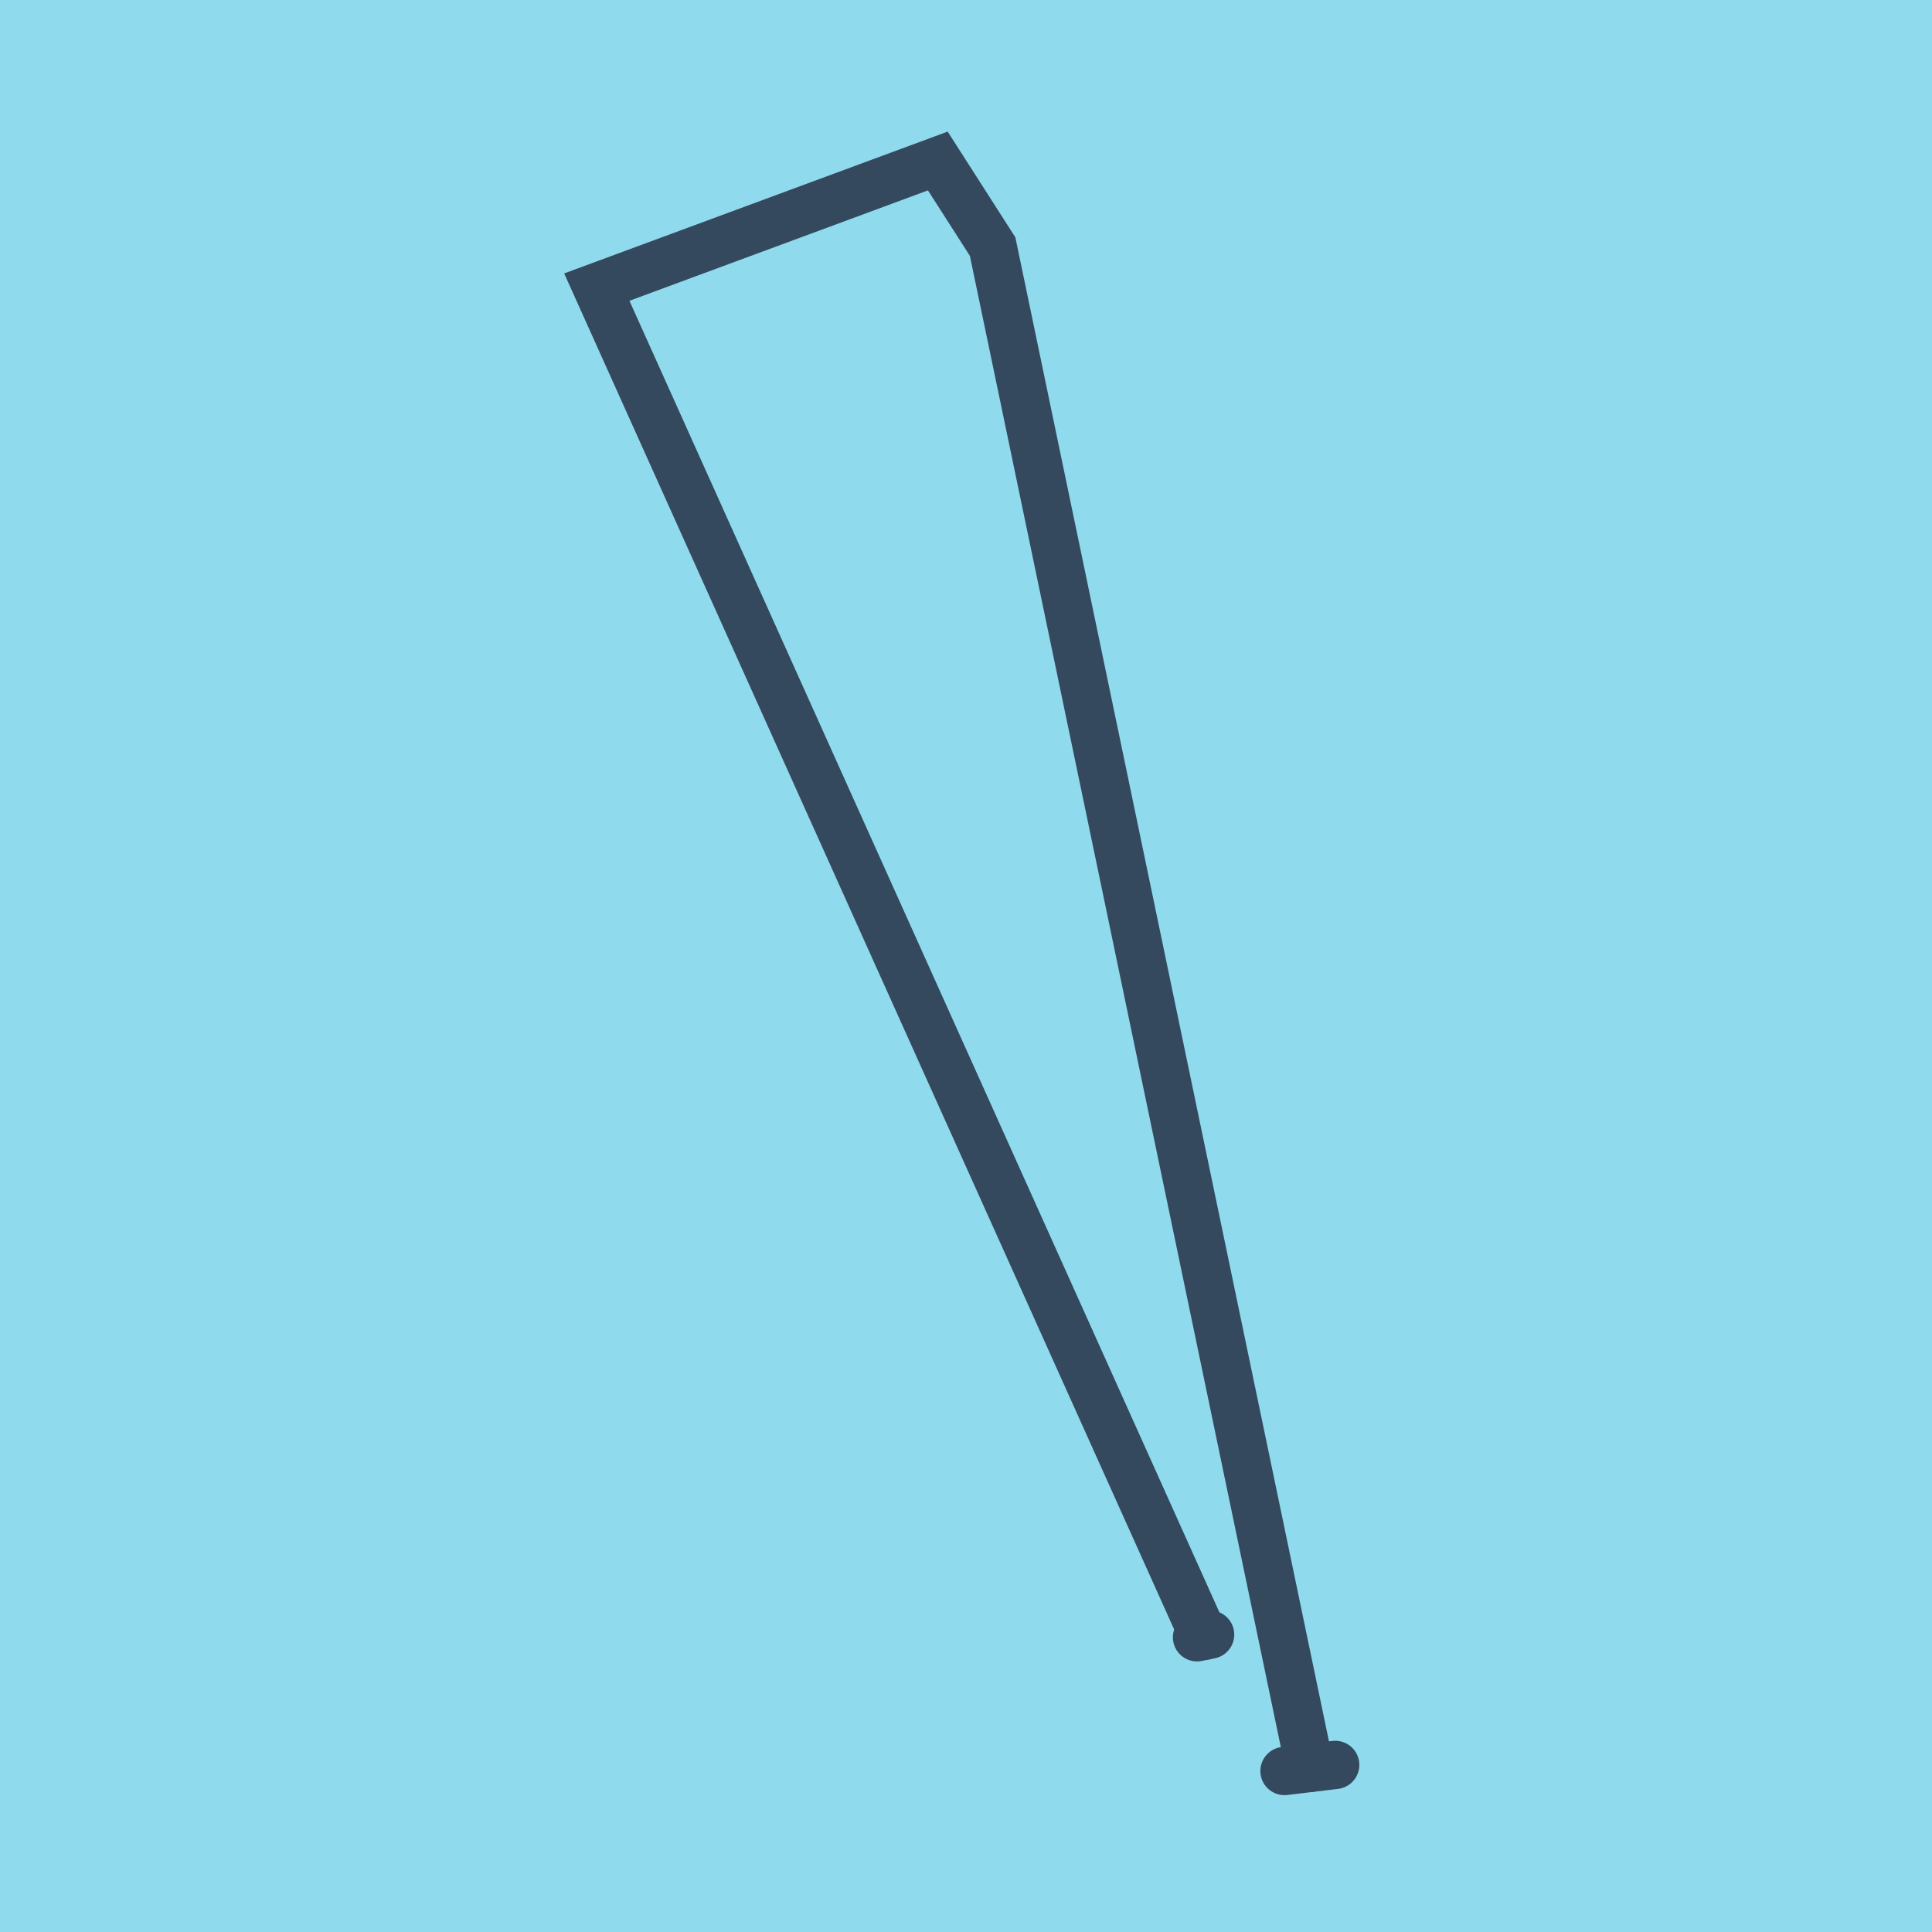
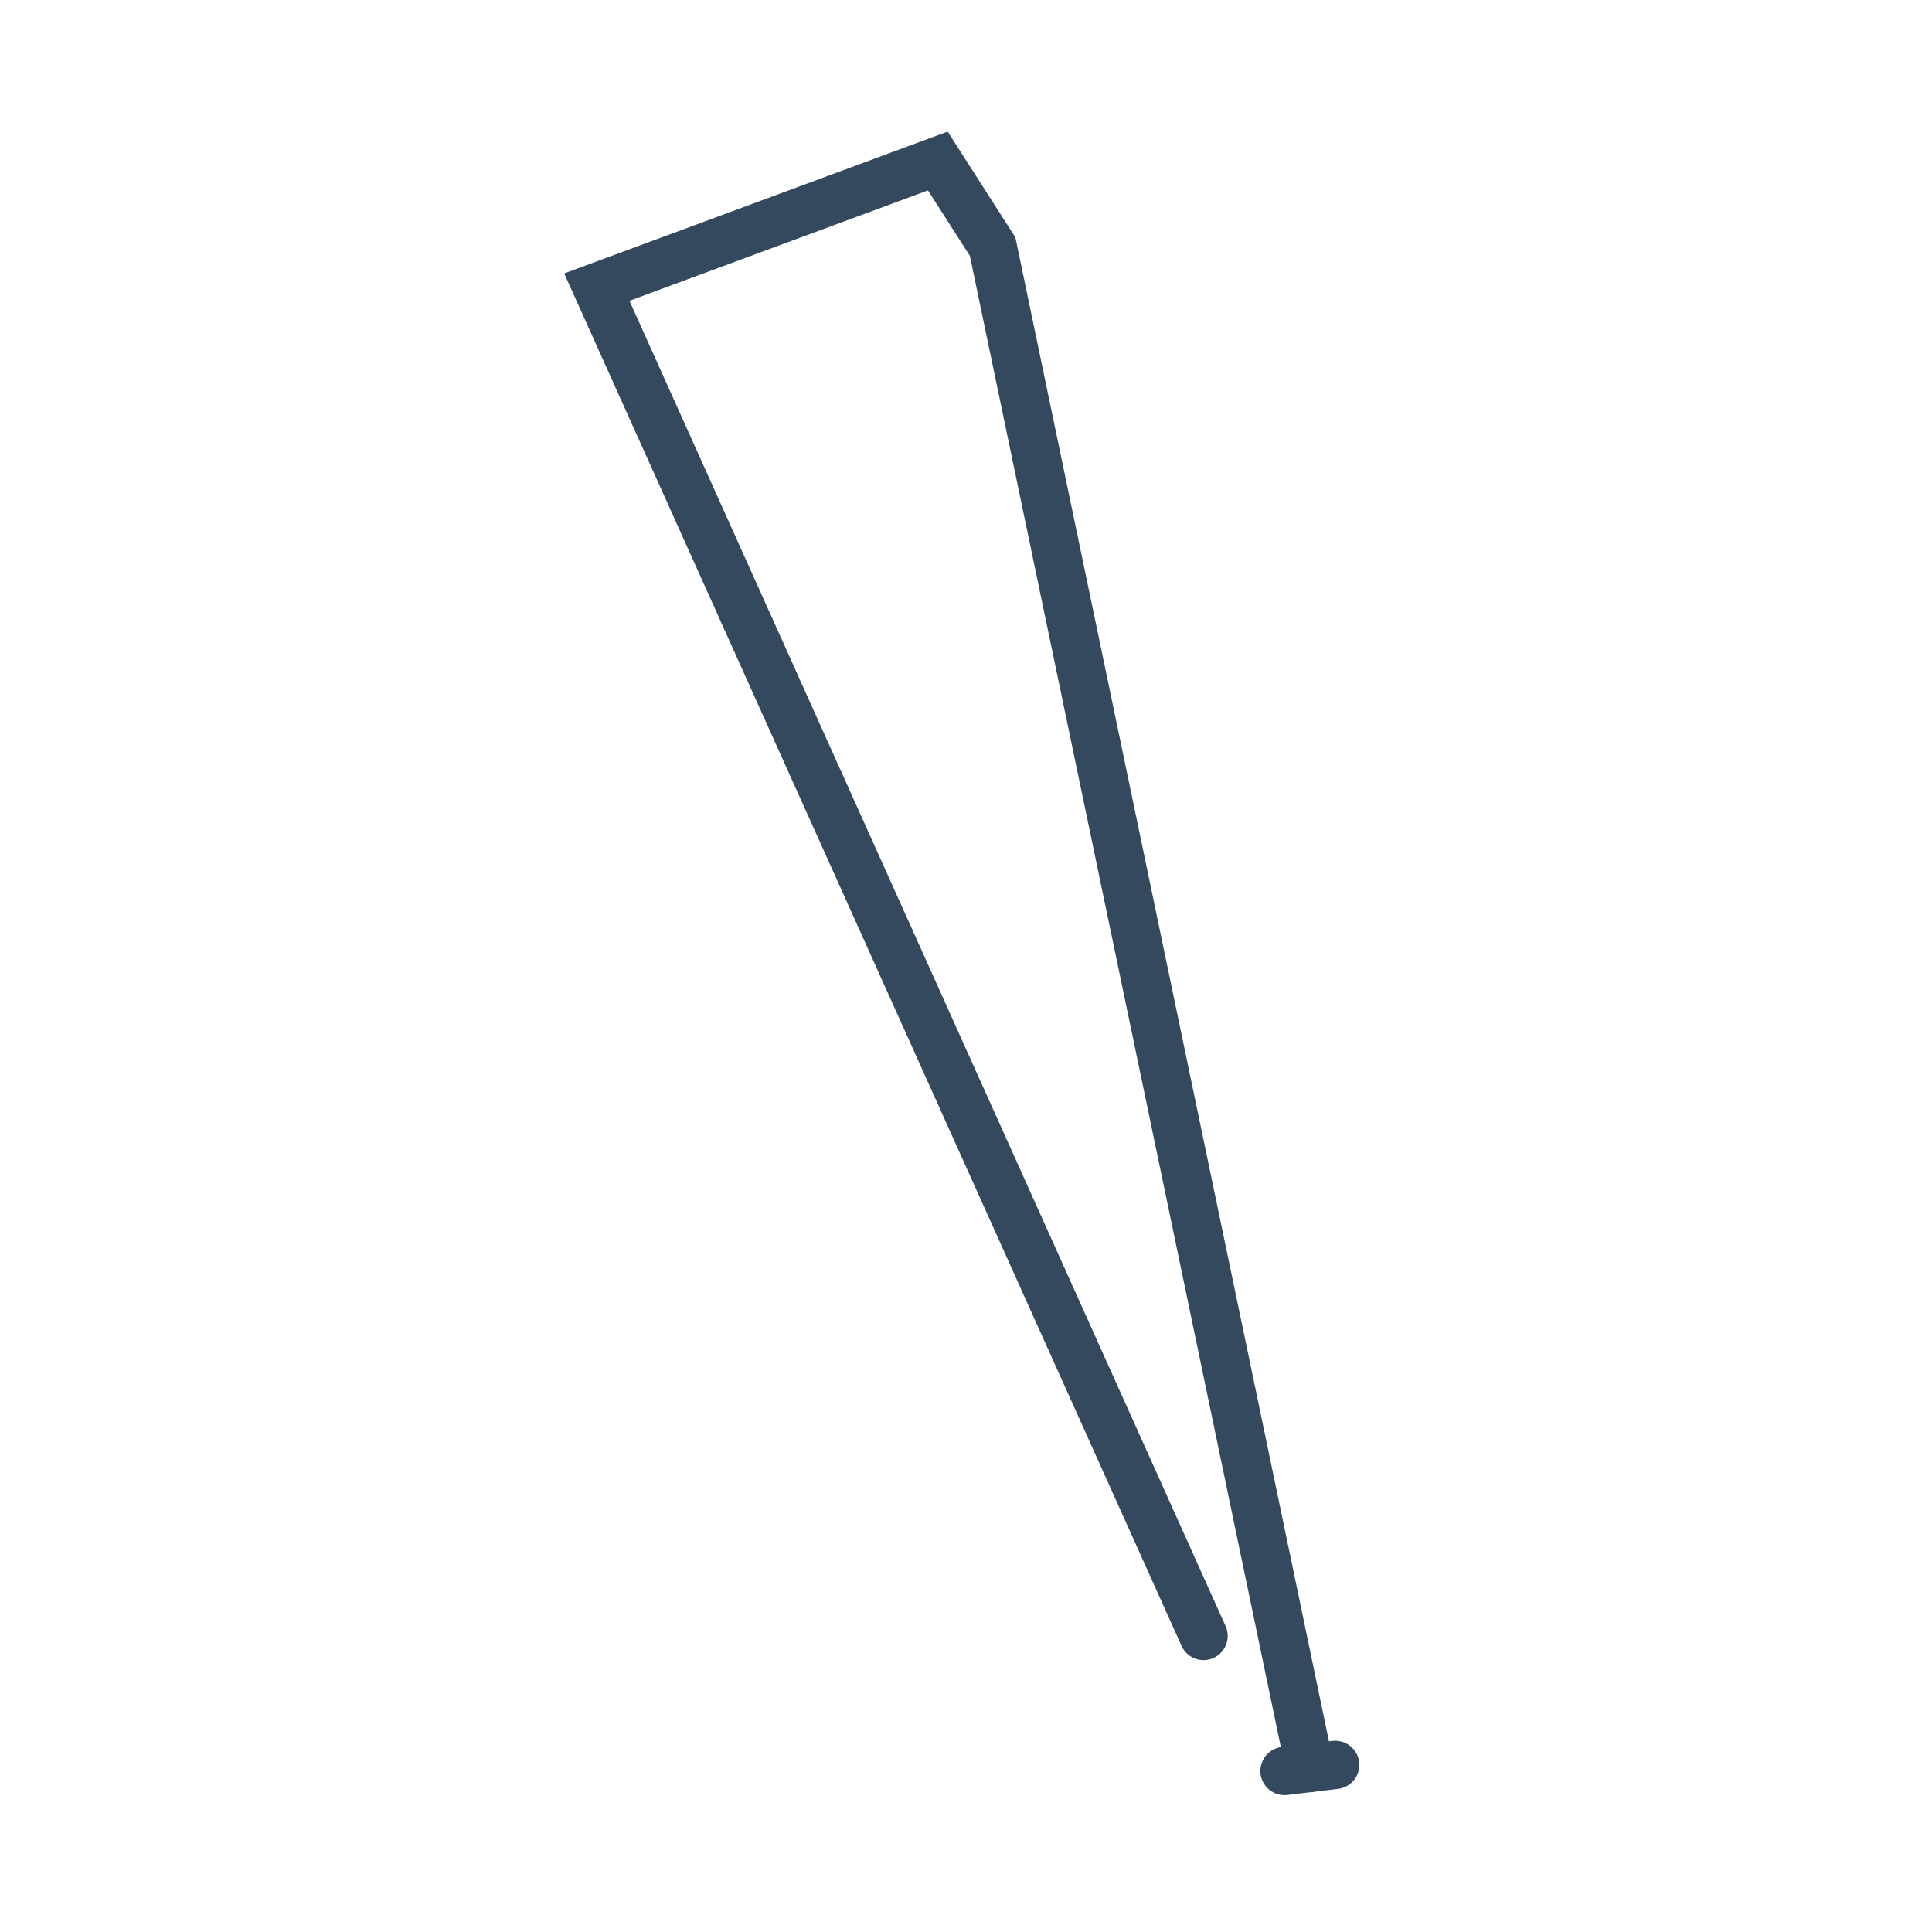
<svg xmlns="http://www.w3.org/2000/svg" viewBox="-10 -10 120 120" preserveAspectRatio="xMidYMid meet">
-   <path style="fill:#90daee" d="M-10-10h120v120H-10z" />
  <polyline stroke-linecap="round" points="72.931,99.622 69.783,100 " style="fill:none;stroke:#34495e;stroke-width: 3px" />
-   <polyline stroke-linecap="round" points="64.349,91.694 65.162,91.529 " style="fill:none;stroke:#34495e;stroke-width: 3px" />
  <polyline stroke-linecap="round" points="71.357,99.811 51.654,5.317 48.249,0 27.069,7.833 64.755,91.612 " style="fill:none;stroke:#34495e;stroke-width: 3px" />
</svg>